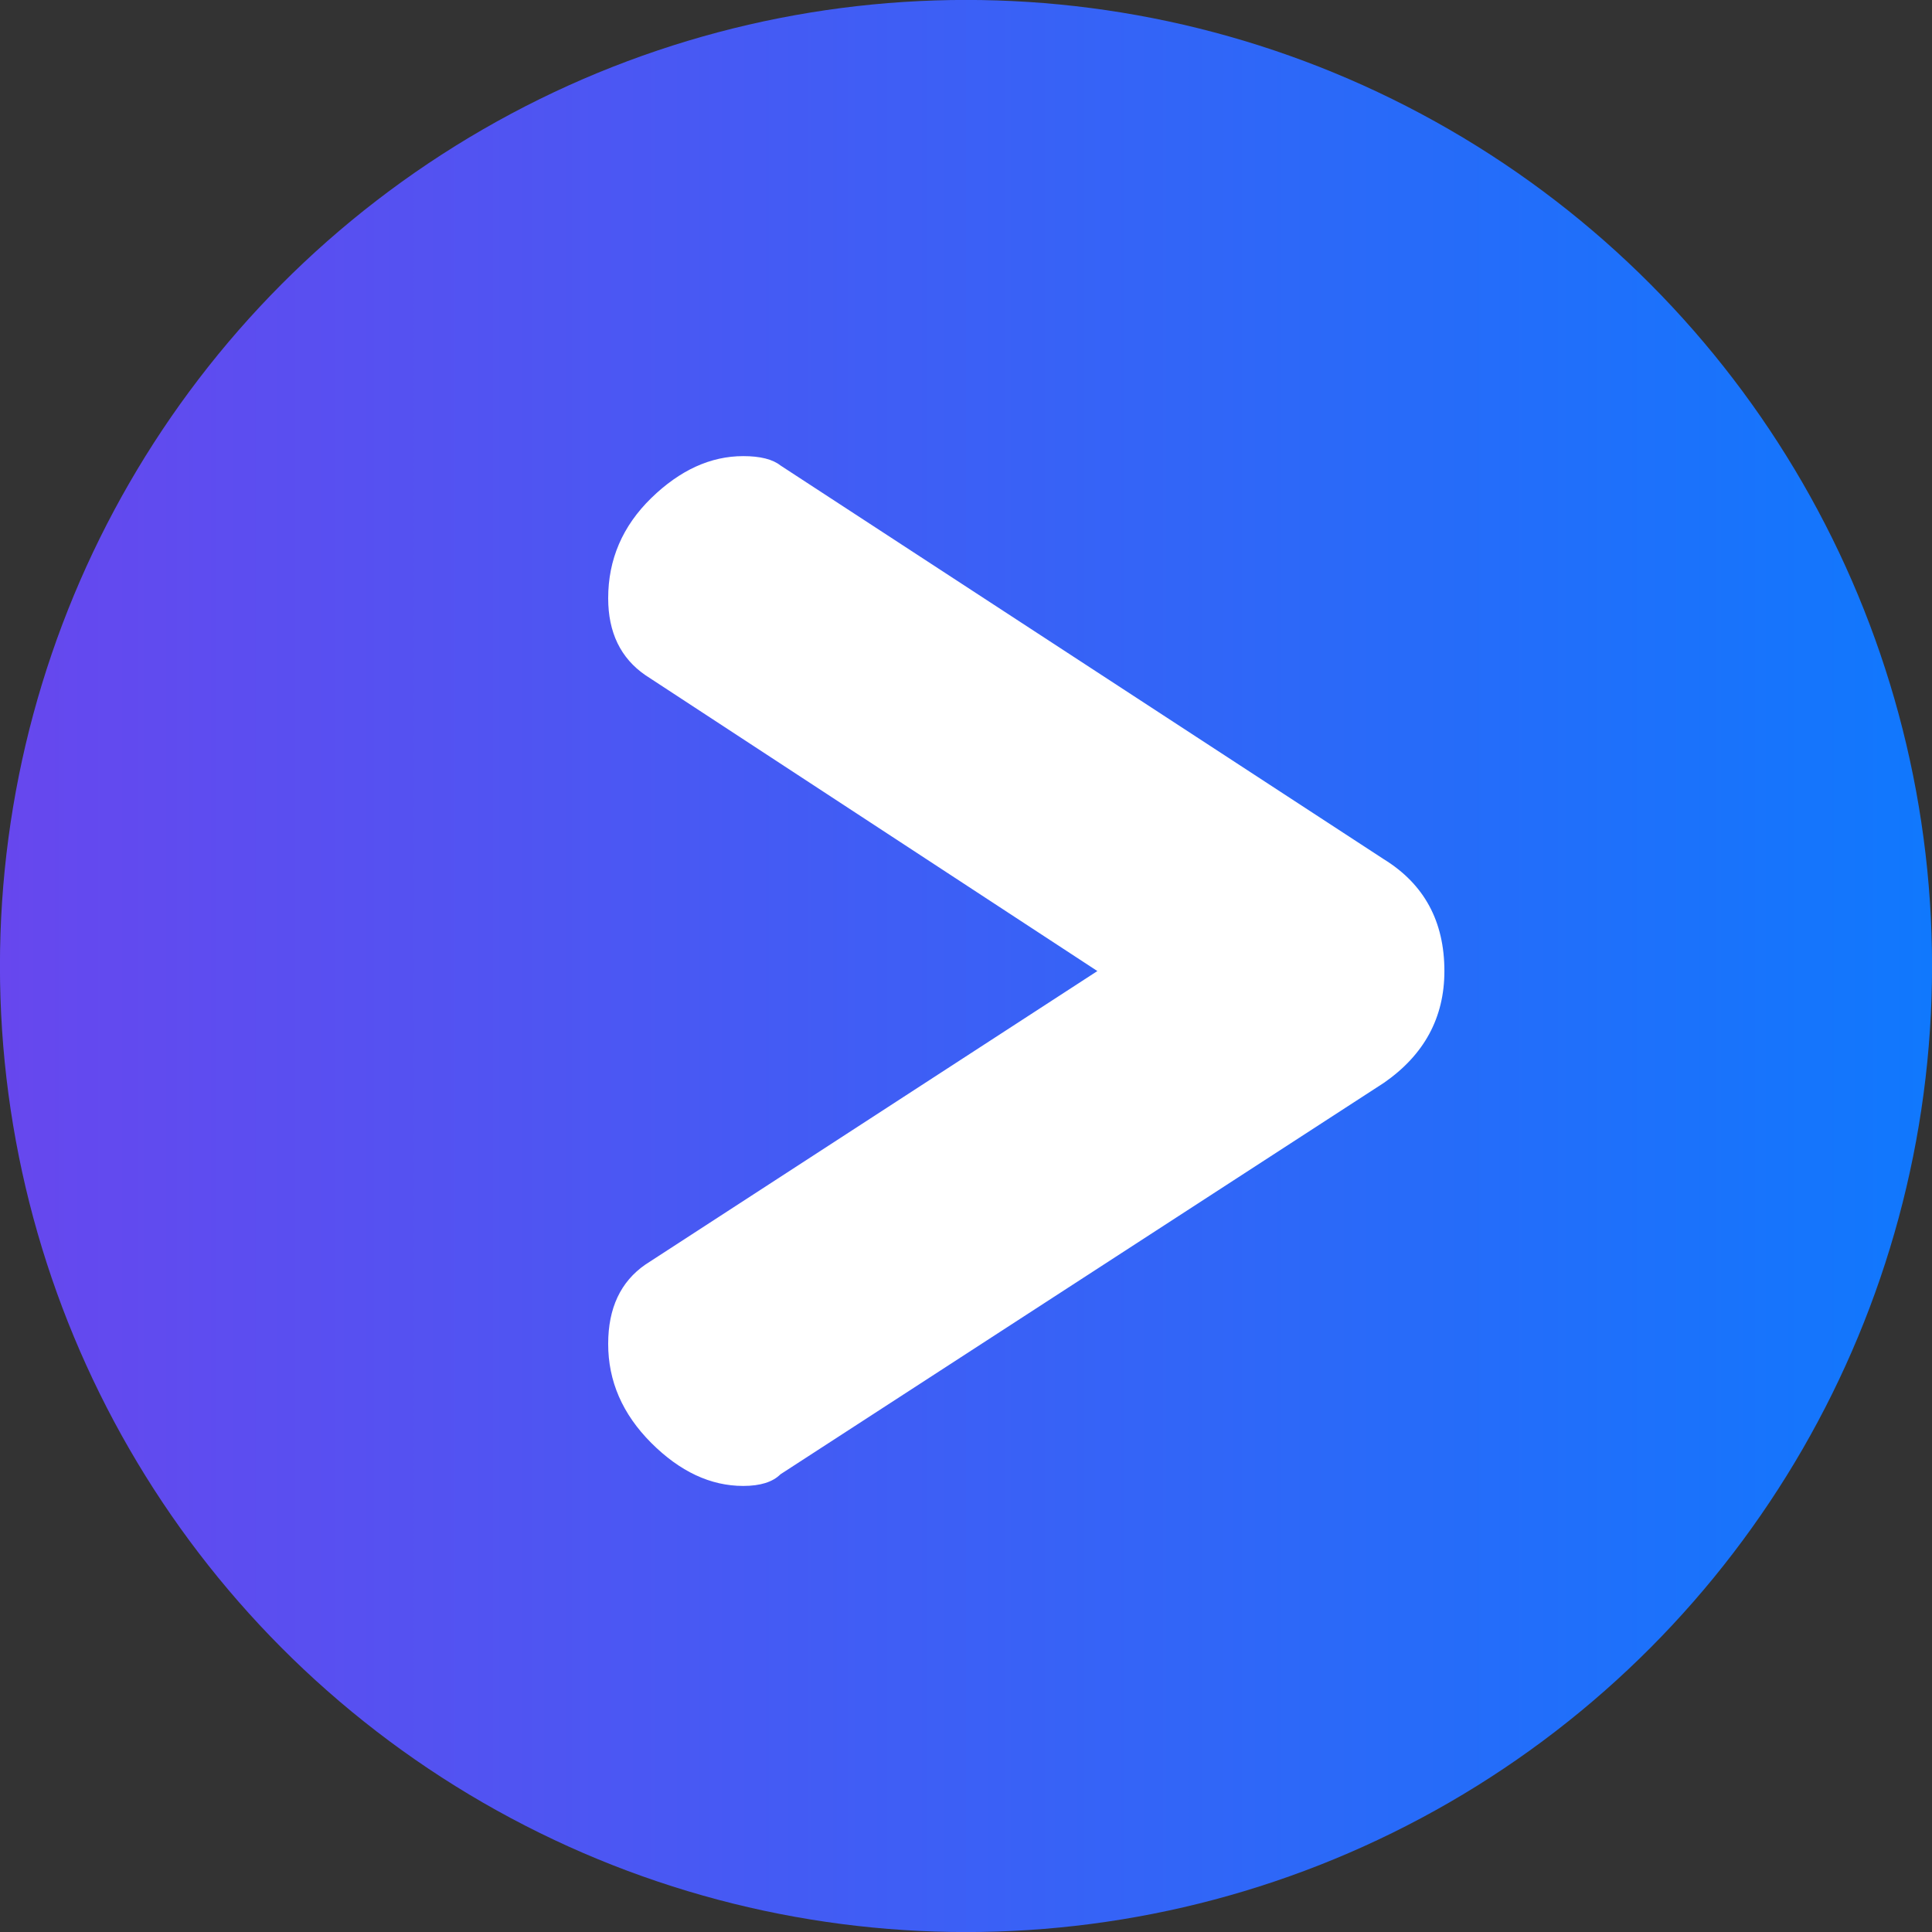
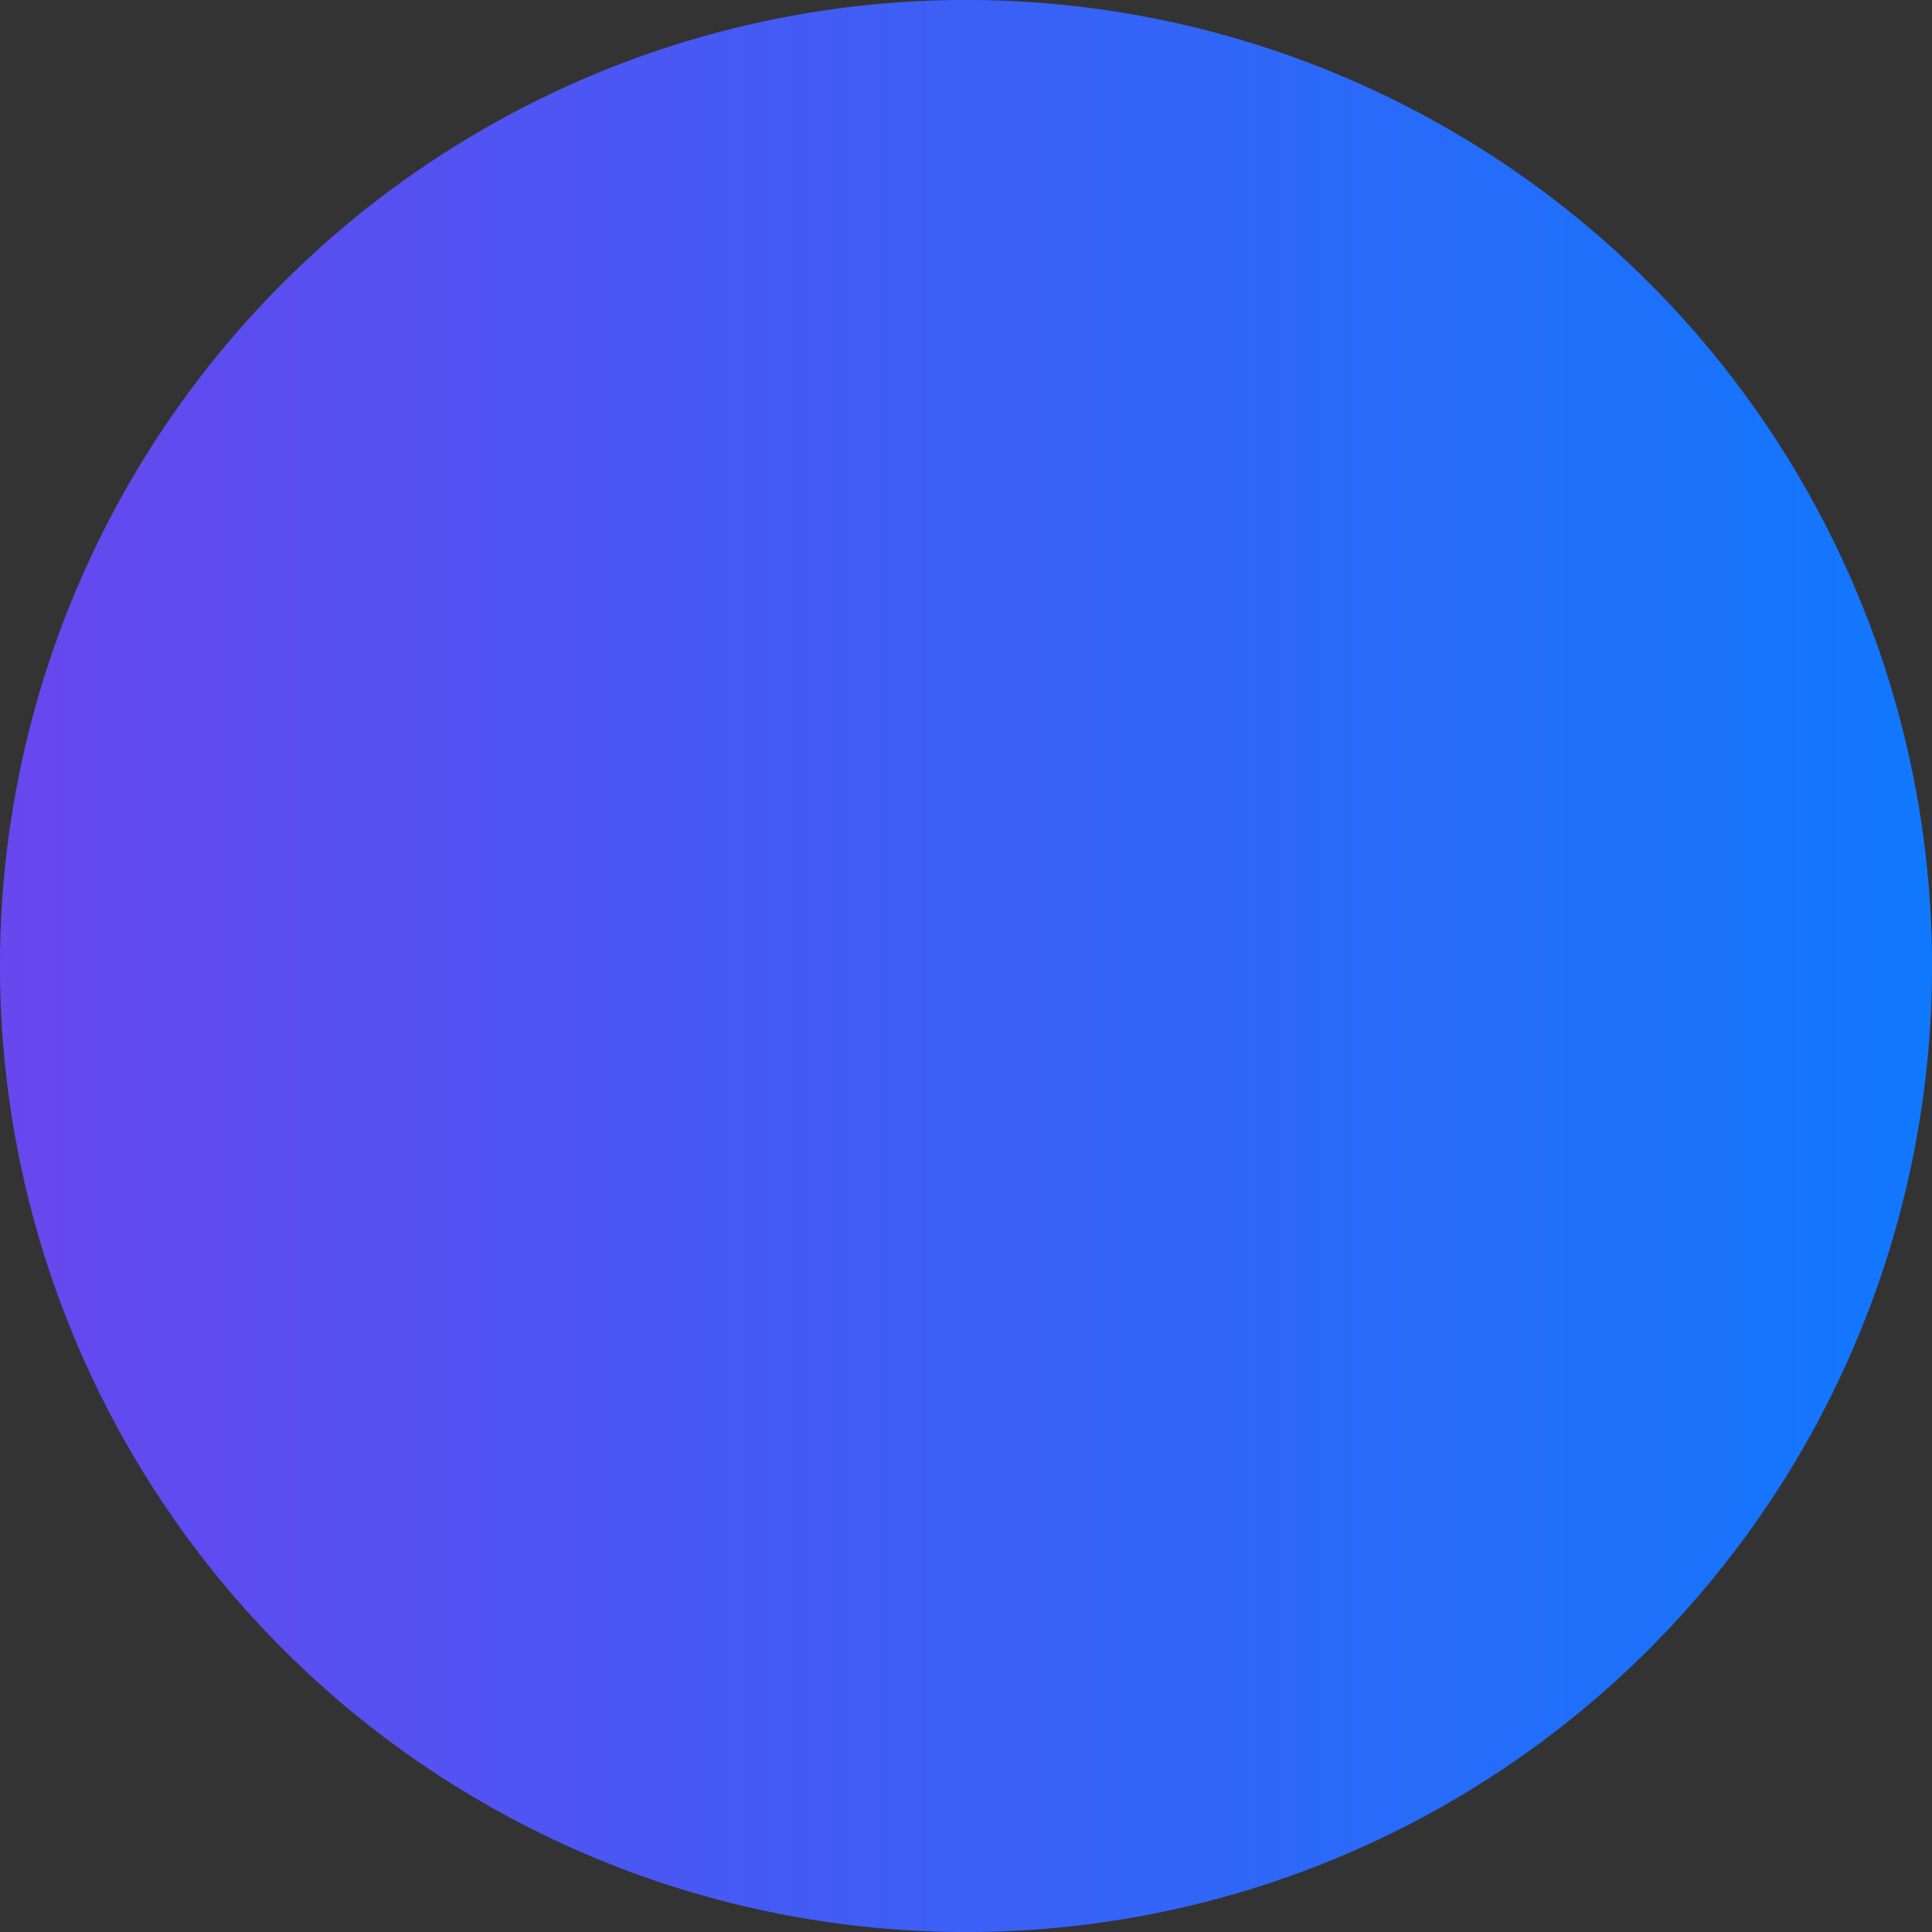
<svg xmlns="http://www.w3.org/2000/svg" xmlns:xlink="http://www.w3.org/1999/xlink" version="1.1" id="Calque_1" x="0px" y="0px" width="34px" height="34px" viewBox="0 0 34 34" style="enable-background:new 0 0 34 34;" xml:space="preserve">
  <rect x="0" y="0" width="34" height="34" fill="#333333" stroke="none" />
  <g>
    <defs>
      <circle id="SVGID_1_" cx="17" cy="17" r="17.001" />
    </defs>
    <linearGradient id="SVGID_2_" gradientUnits="userSpaceOnUse" x1="-5.984000e-04" y1="17" x2="34.001" y2="17">
      <stop offset="0" style="stop-color:#6747EE" />
      <stop offset="1" style="stop-color:#1078FD" />
    </linearGradient>
    <use xlink:href="#SVGID_1_" style="overflow:visible;fill-rule:evenodd;clip-rule:evenodd;fill:url(#SVGID_2_);" />
    <clipPath id="SVGID_3_">
      <use xlink:href="#SVGID_1_" style="overflow:visible;" />
    </clipPath>
  </g>
  <g>
    <defs>
-       <path id="SVGID_4_" d="M11.46,25.392c0.505,0.505,1.045,0.758,1.619,0.758c0.3,0,0.519-0.068,0.656-0.205l10.618-6.888    c0.71-0.492,1.066-1.148,1.066-1.968c0-0.875-0.356-1.53-1.066-1.968L13.736,8.192c-0.137-0.109-0.356-0.165-0.656-0.165    c-0.575,0-1.114,0.247-1.619,0.738c-0.505,0.493-0.758,1.08-0.758,1.763c0,0.602,0.219,1.054,0.655,1.354l7.954,5.207    l-7.954,5.165c-0.436,0.302-0.655,0.766-0.655,1.395C10.702,24.305,10.955,24.886,11.46,25.392z" />
-     </defs>
+       </defs>
    <use xlink:href="#SVGID_4_" style="overflow:visible;fill:#FFFFFF;" />
    <clipPath id="SVGID_5_">
      <use xlink:href="#SVGID_4_" style="overflow:visible;" />
    </clipPath>
  </g>
</svg>